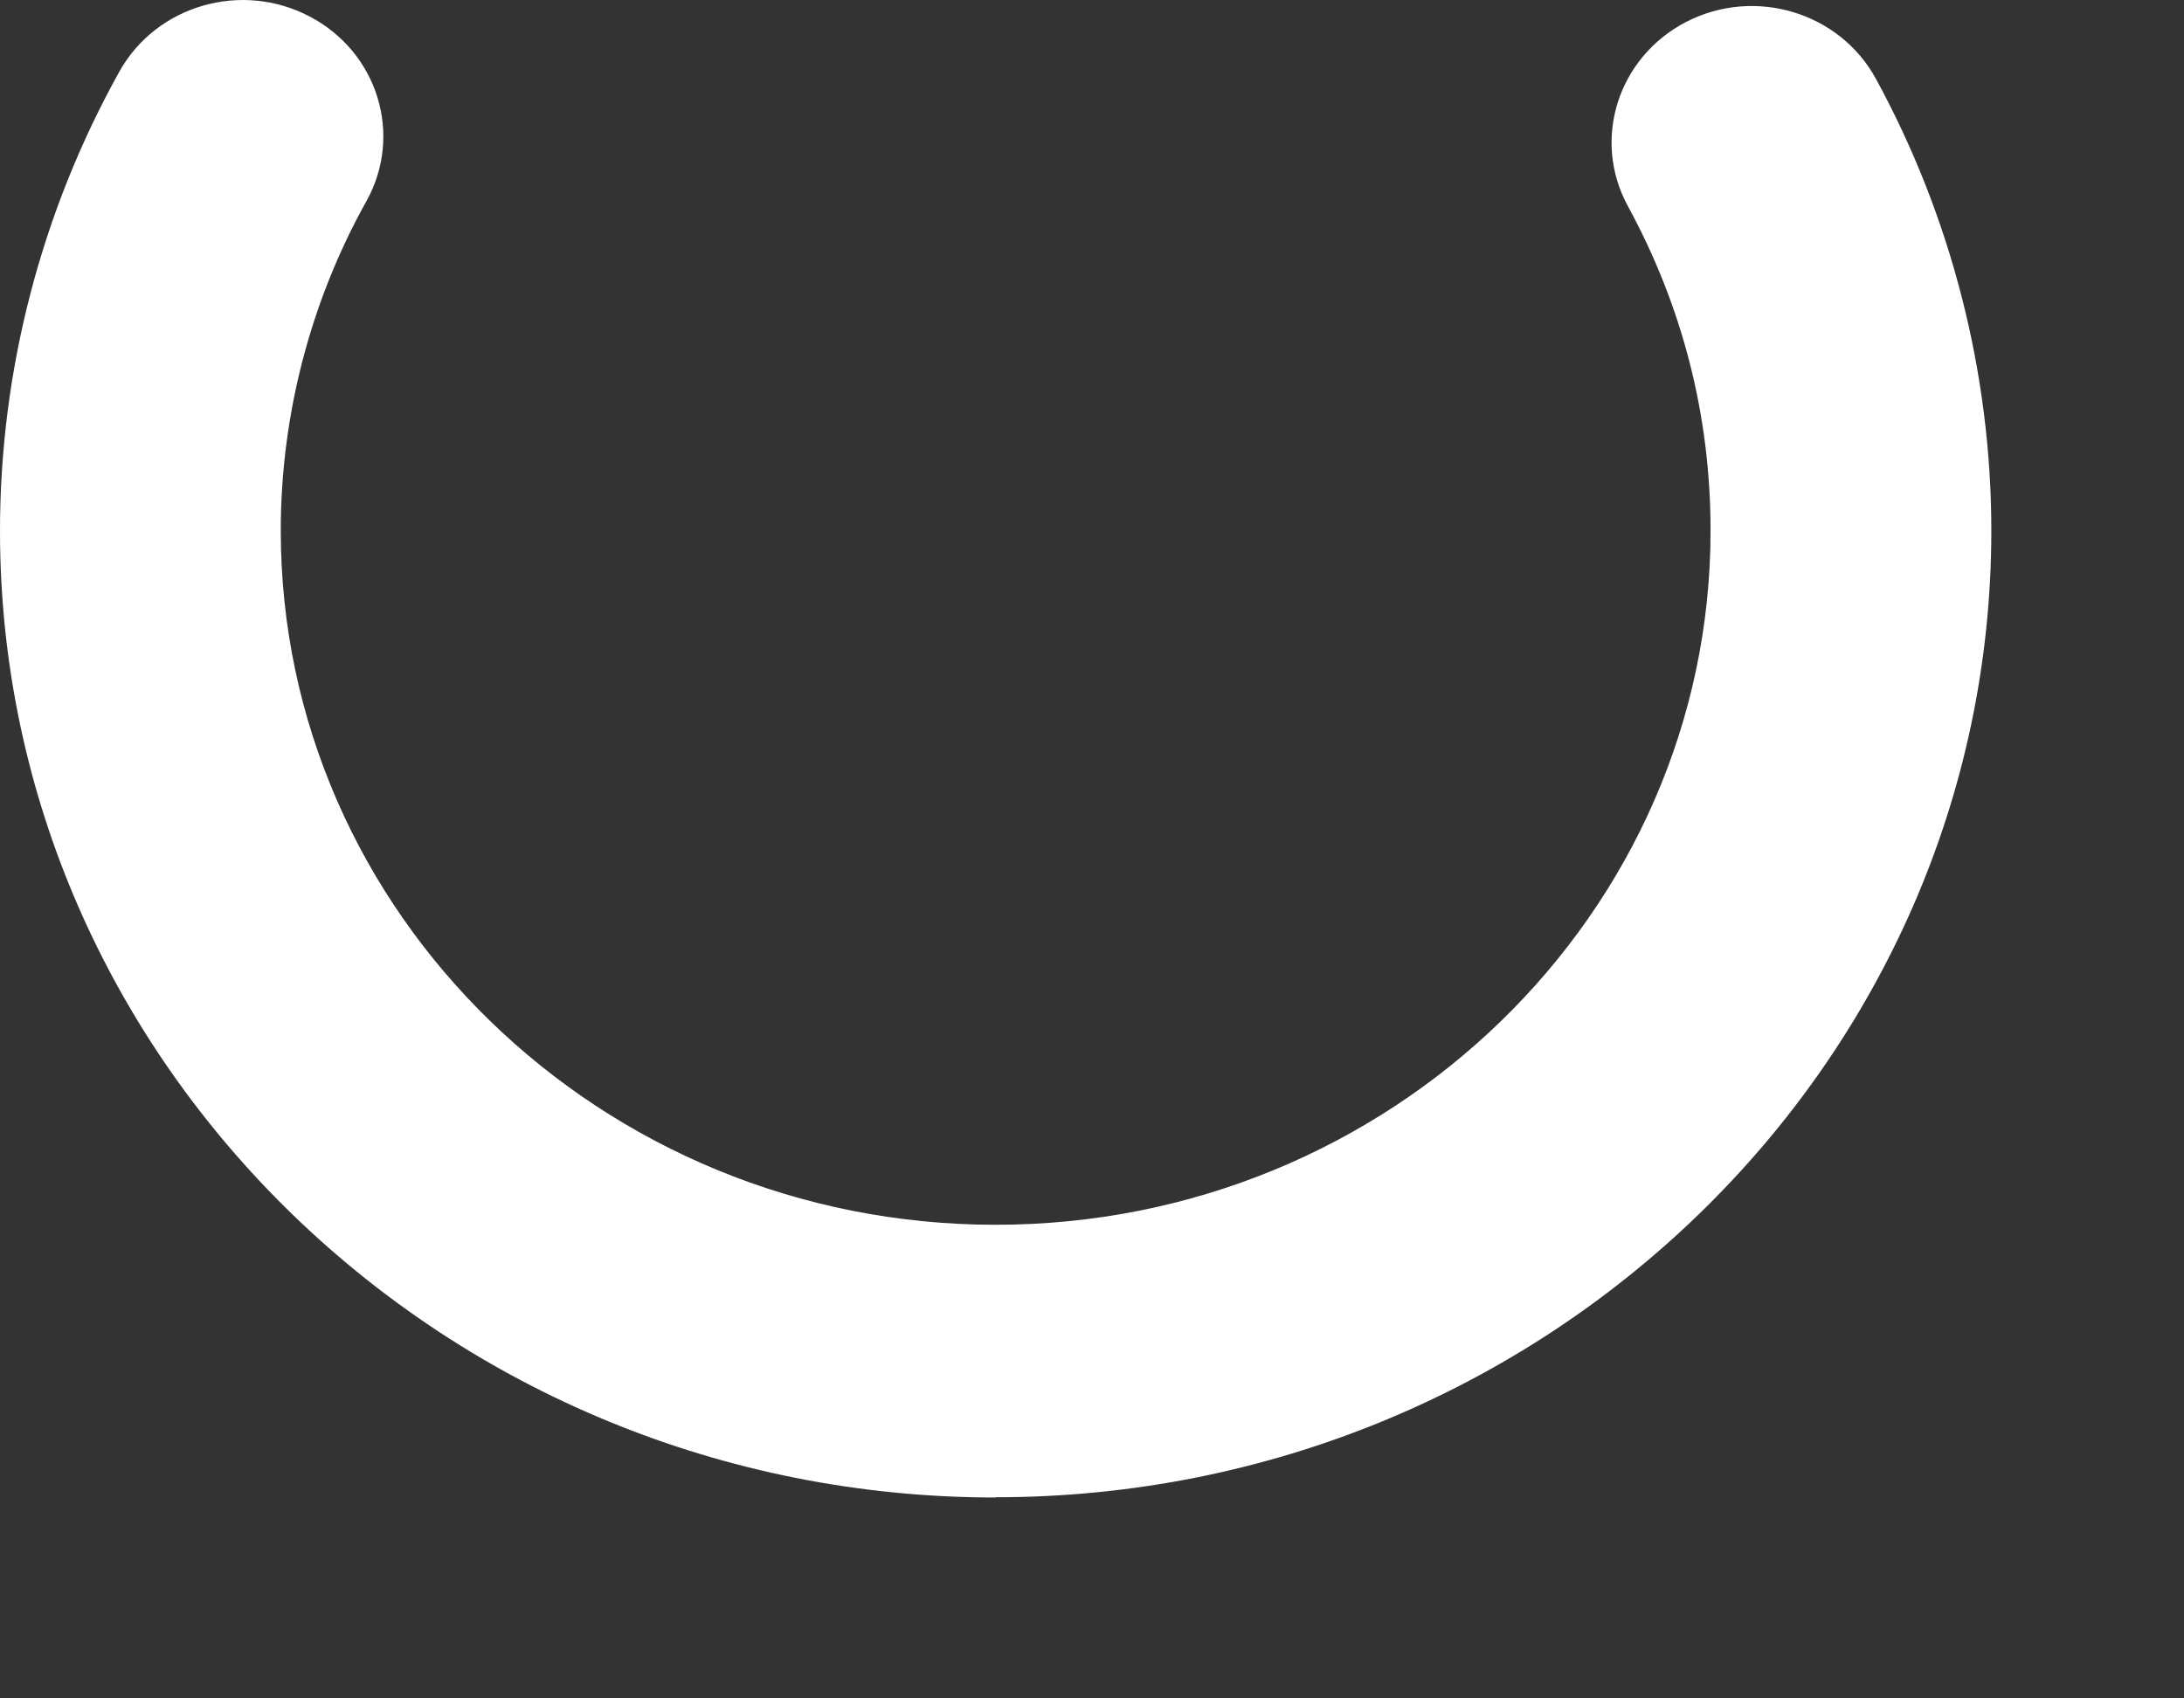
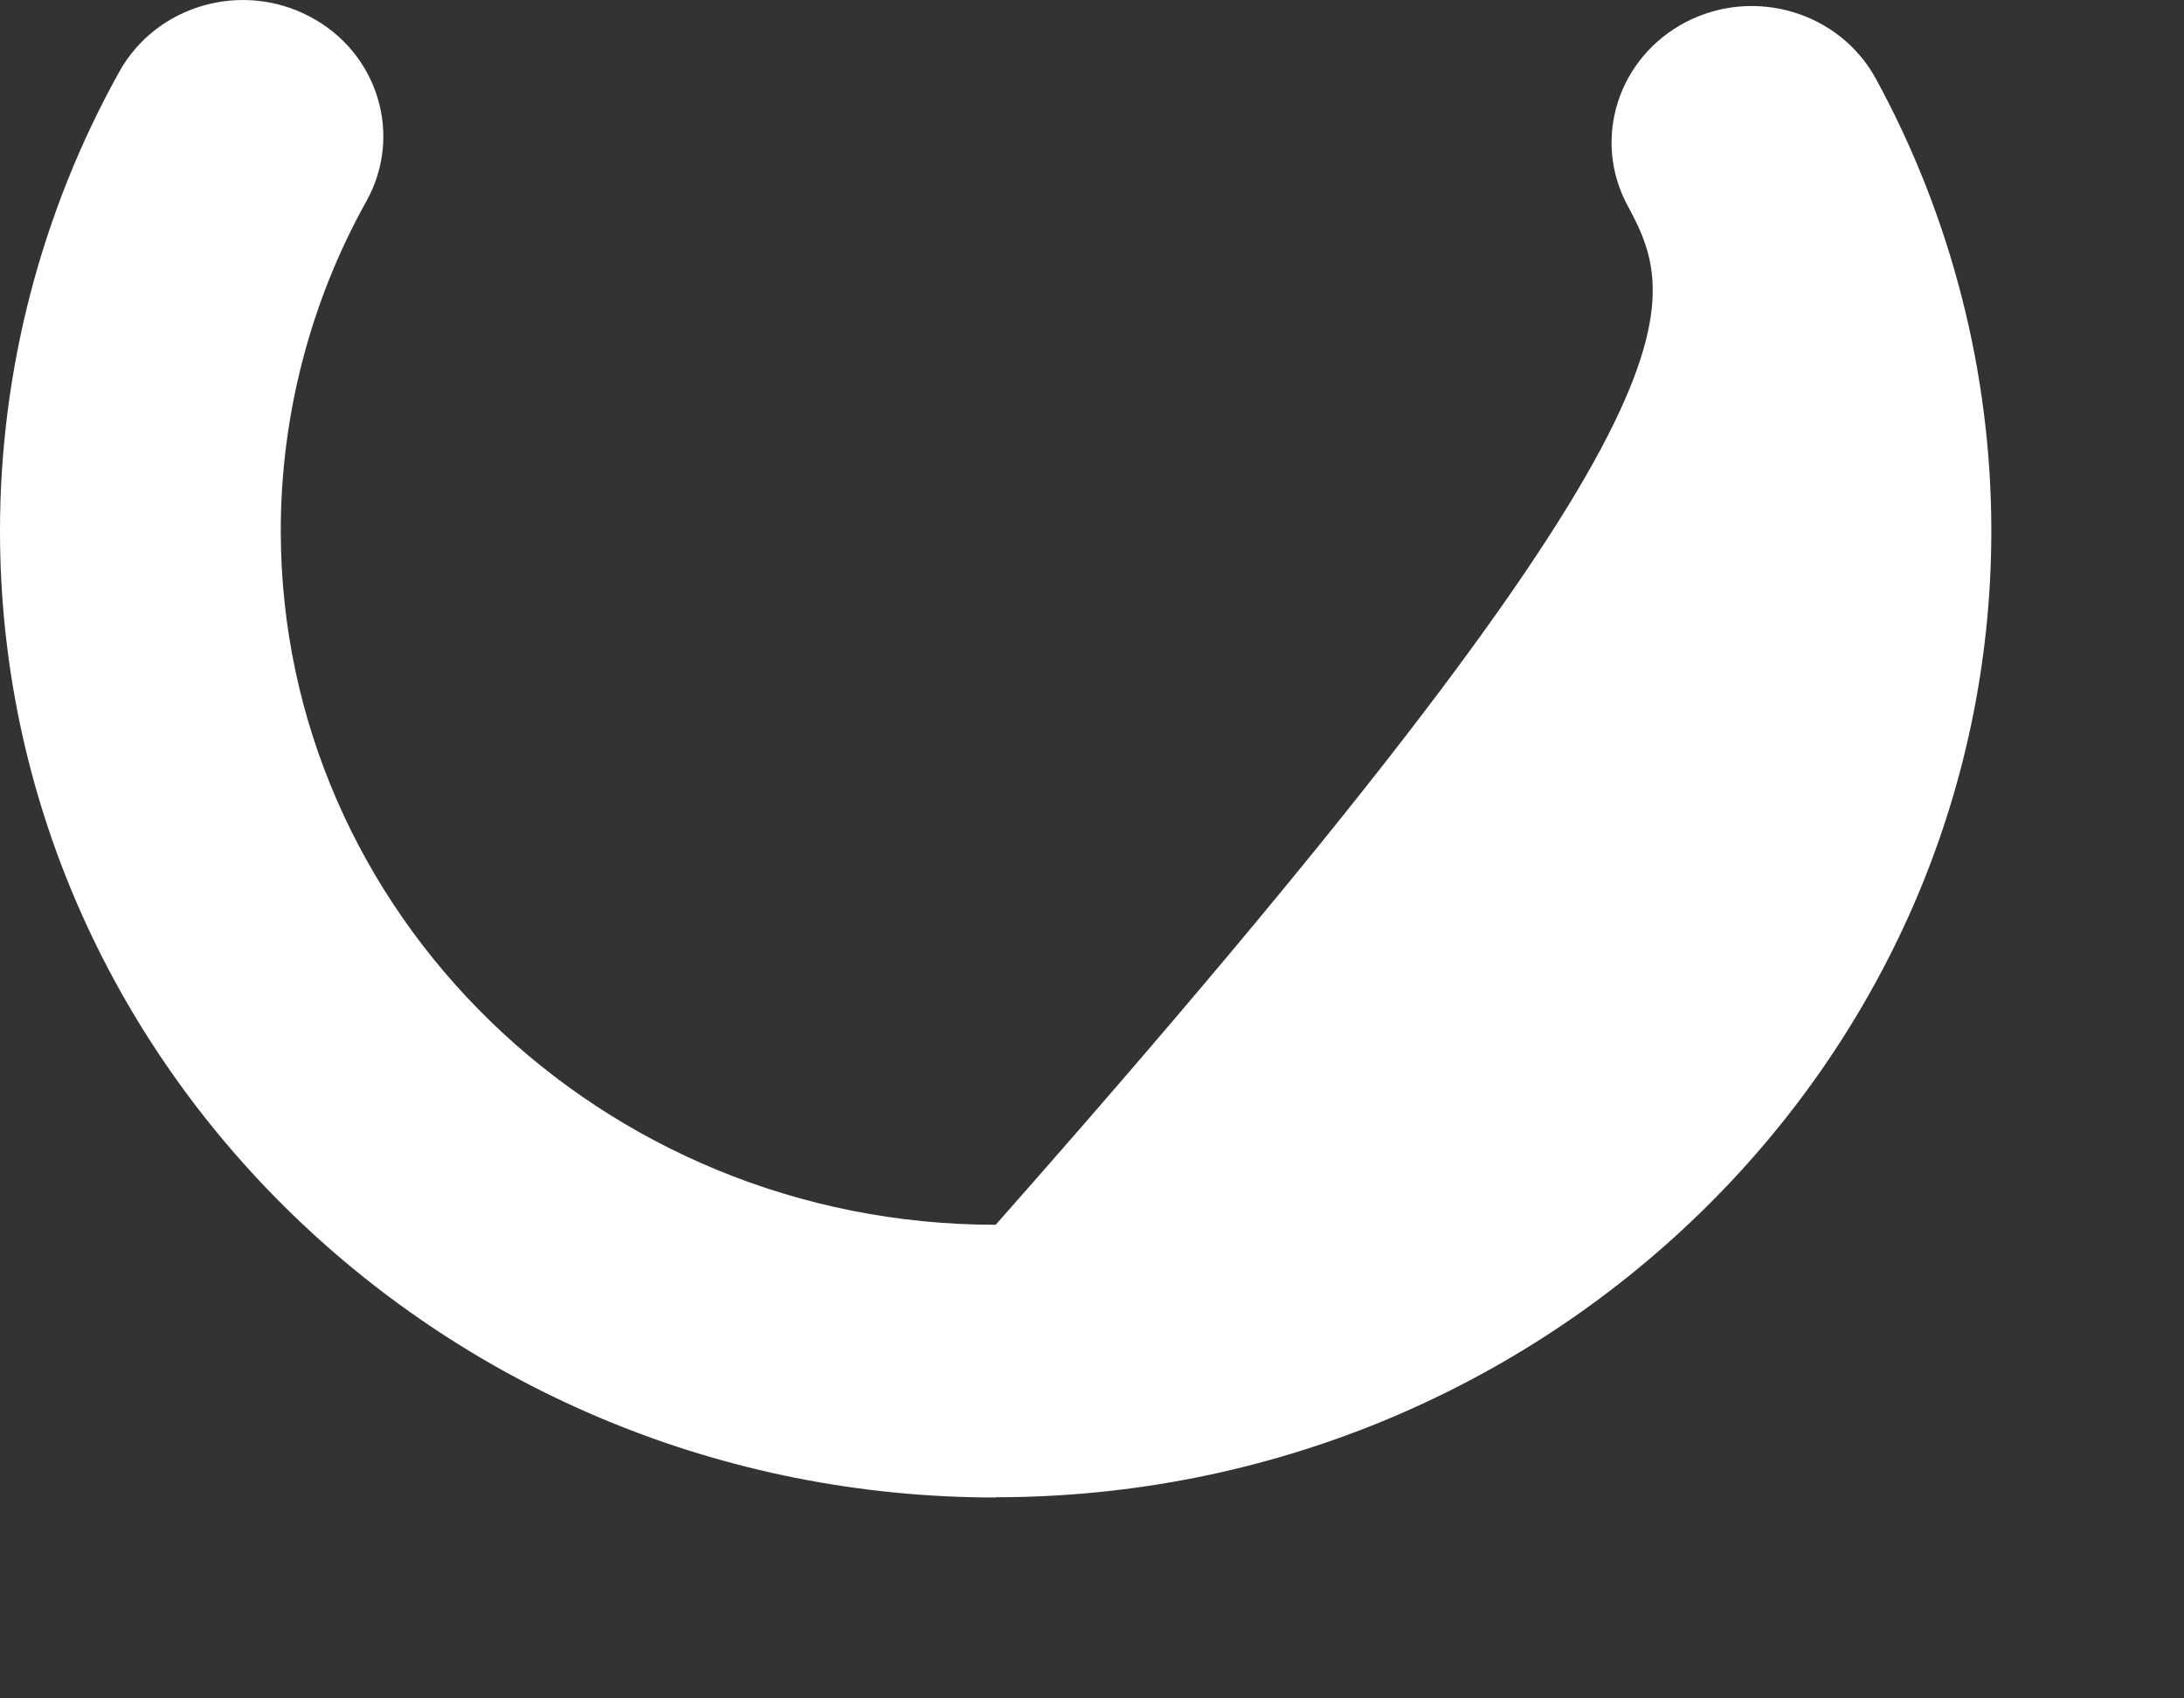
<svg xmlns="http://www.w3.org/2000/svg" fill="none" height="100%" overflow="visible" preserveAspectRatio="none" style="display: block;" viewBox="0 0 9 7" width="100%">
  <rect x="0" y="0" width="9" height="7" fill="#333333" stroke="none" />
-   <path d="M4.103 6.172C1.841 6.172 0 4.384 0 2.188C0 1.527 0.17 0.873 0.492 0.295C0.644 0.022 0.995 -0.08 1.276 0.068C1.557 0.215 1.662 0.556 1.51 0.829C1.279 1.243 1.157 1.713 1.157 2.187C1.157 3.764 2.478 5.048 4.103 5.048C5.727 5.048 7.049 3.764 7.049 2.187C7.049 1.714 6.934 1.264 6.708 0.849C6.559 0.575 6.667 0.236 6.949 0.09C7.231 -0.055 7.58 0.05 7.73 0.324C8.041 0.894 8.206 1.539 8.206 2.187C8.206 4.383 6.365 6.171 4.103 6.171V6.172Z" fill="white" id="Vector" />
+   <path d="M4.103 6.172C1.841 6.172 0 4.384 0 2.188C0 1.527 0.17 0.873 0.492 0.295C0.644 0.022 0.995 -0.08 1.276 0.068C1.557 0.215 1.662 0.556 1.51 0.829C1.279 1.243 1.157 1.713 1.157 2.187C1.157 3.764 2.478 5.048 4.103 5.048C7.049 1.714 6.934 1.264 6.708 0.849C6.559 0.575 6.667 0.236 6.949 0.09C7.231 -0.055 7.58 0.05 7.73 0.324C8.041 0.894 8.206 1.539 8.206 2.187C8.206 4.383 6.365 6.171 4.103 6.171V6.172Z" fill="white" id="Vector" />
</svg>